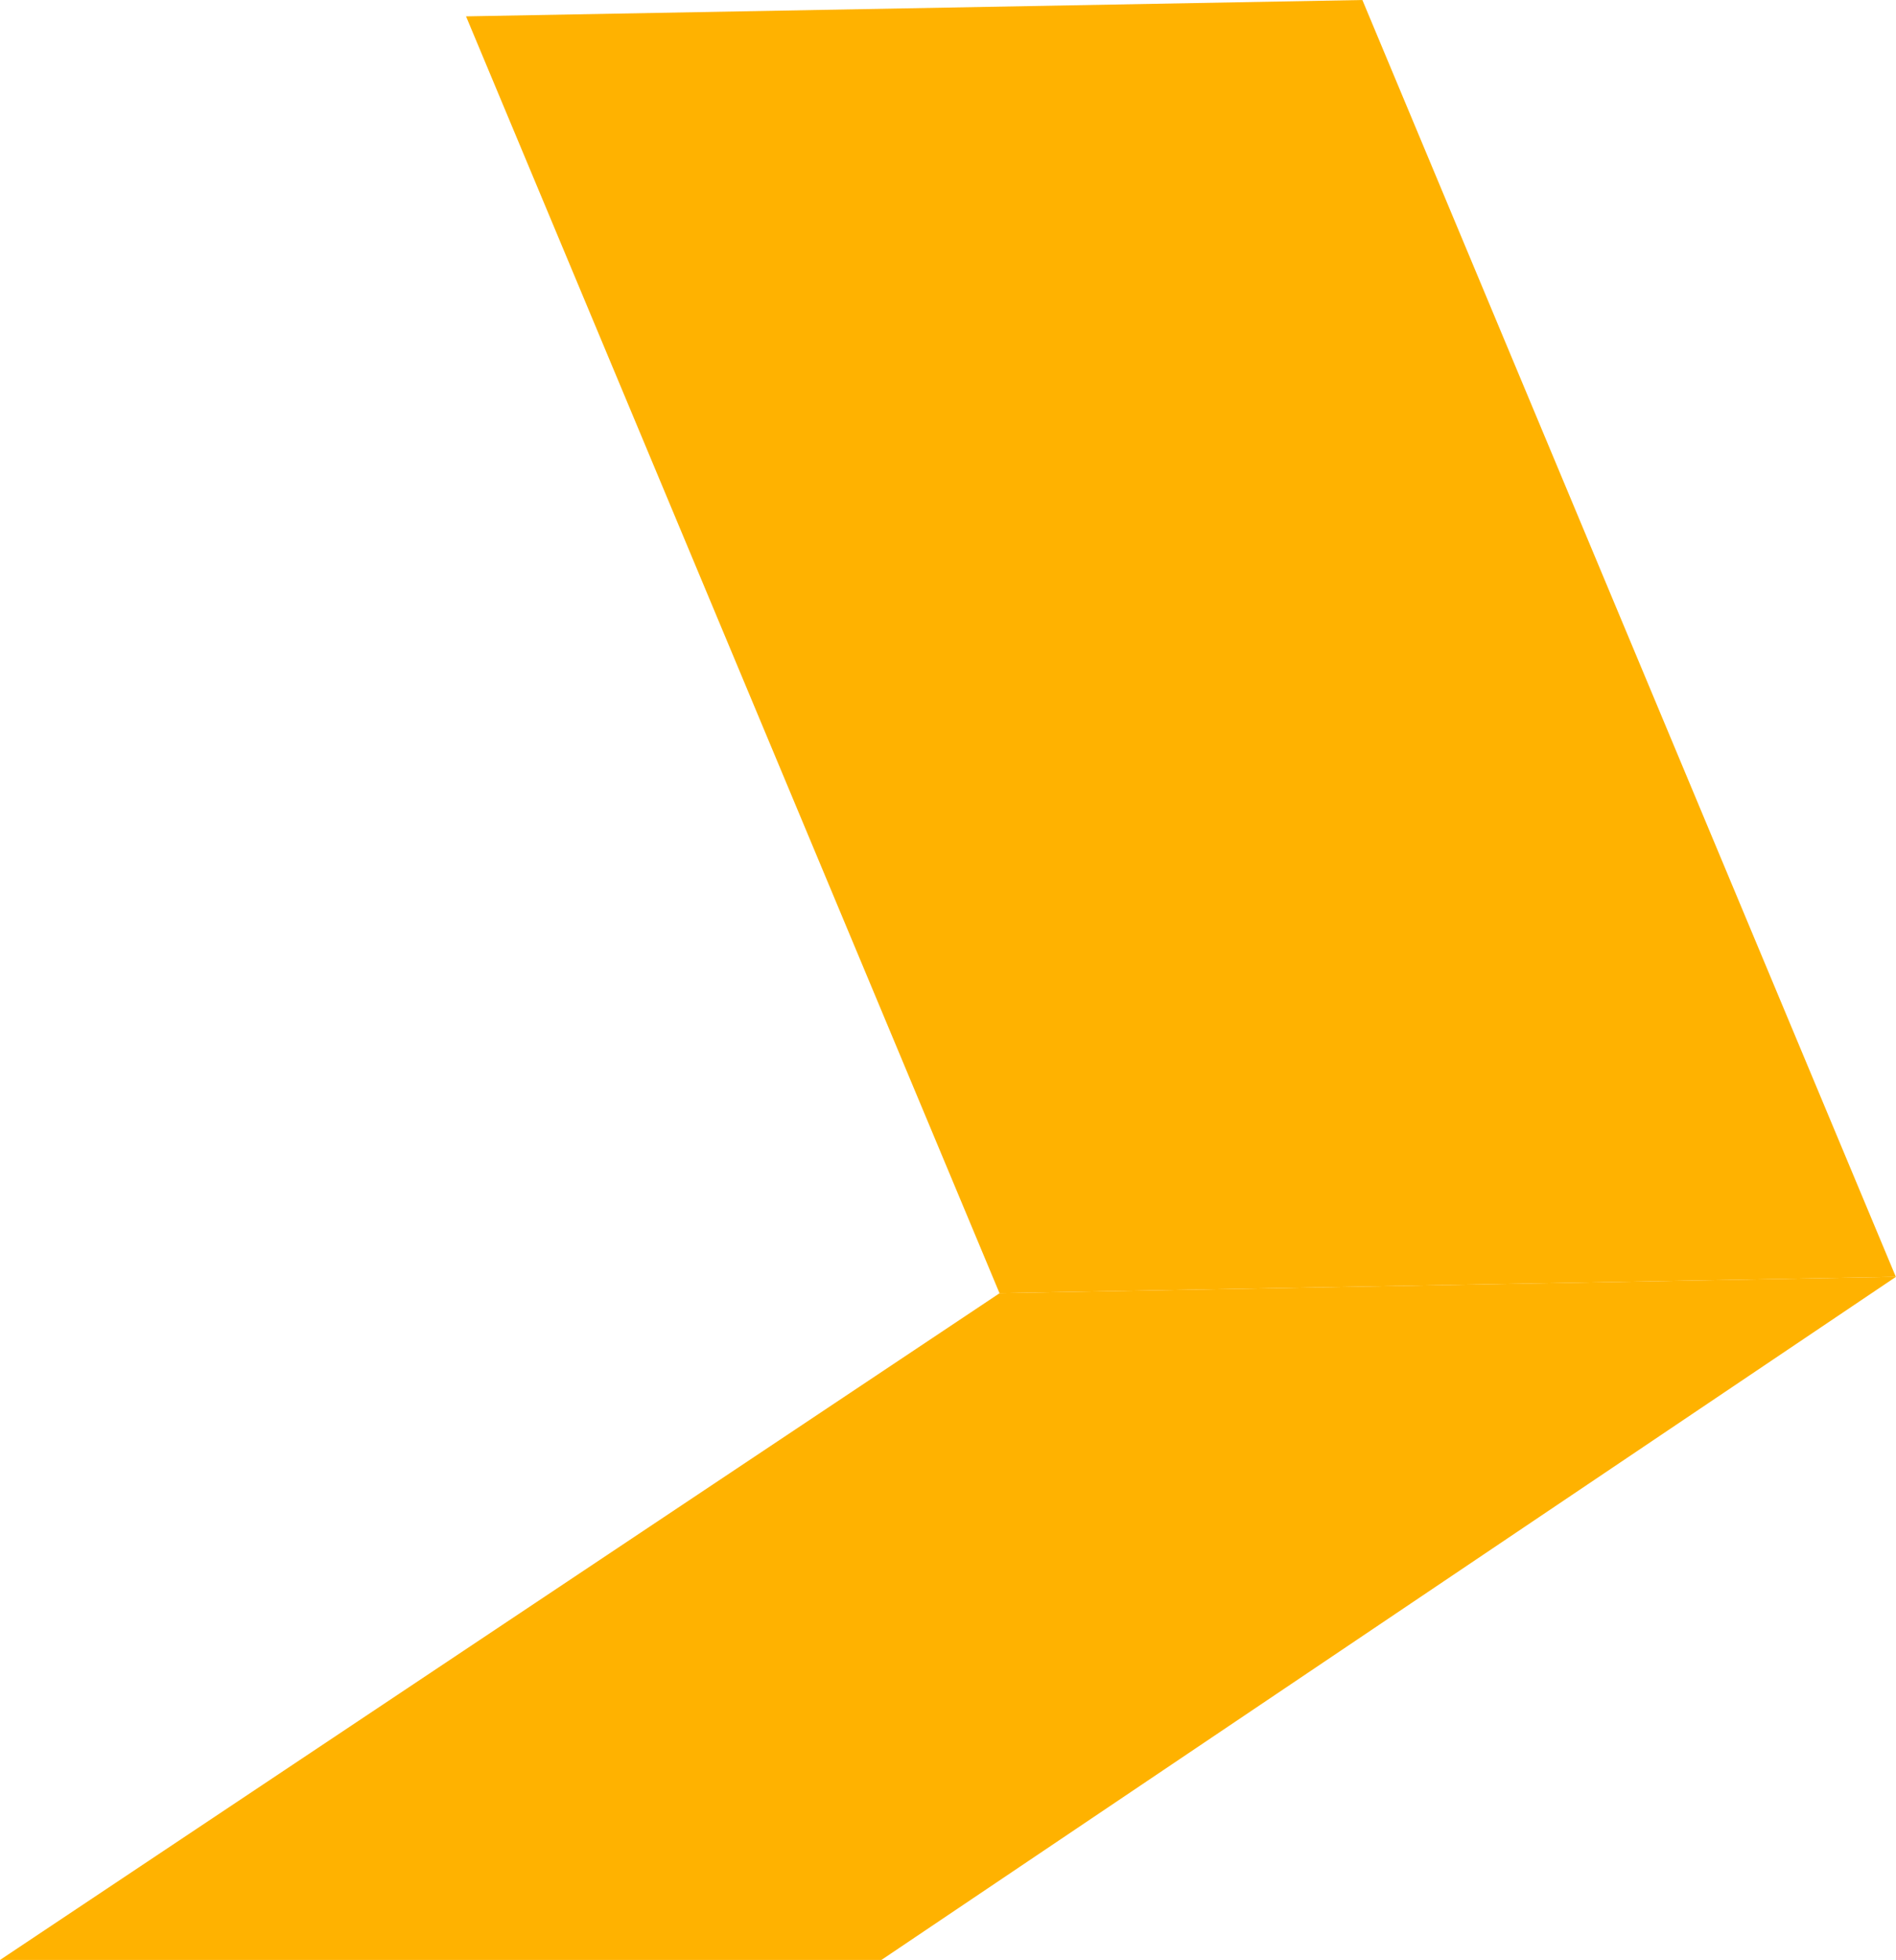
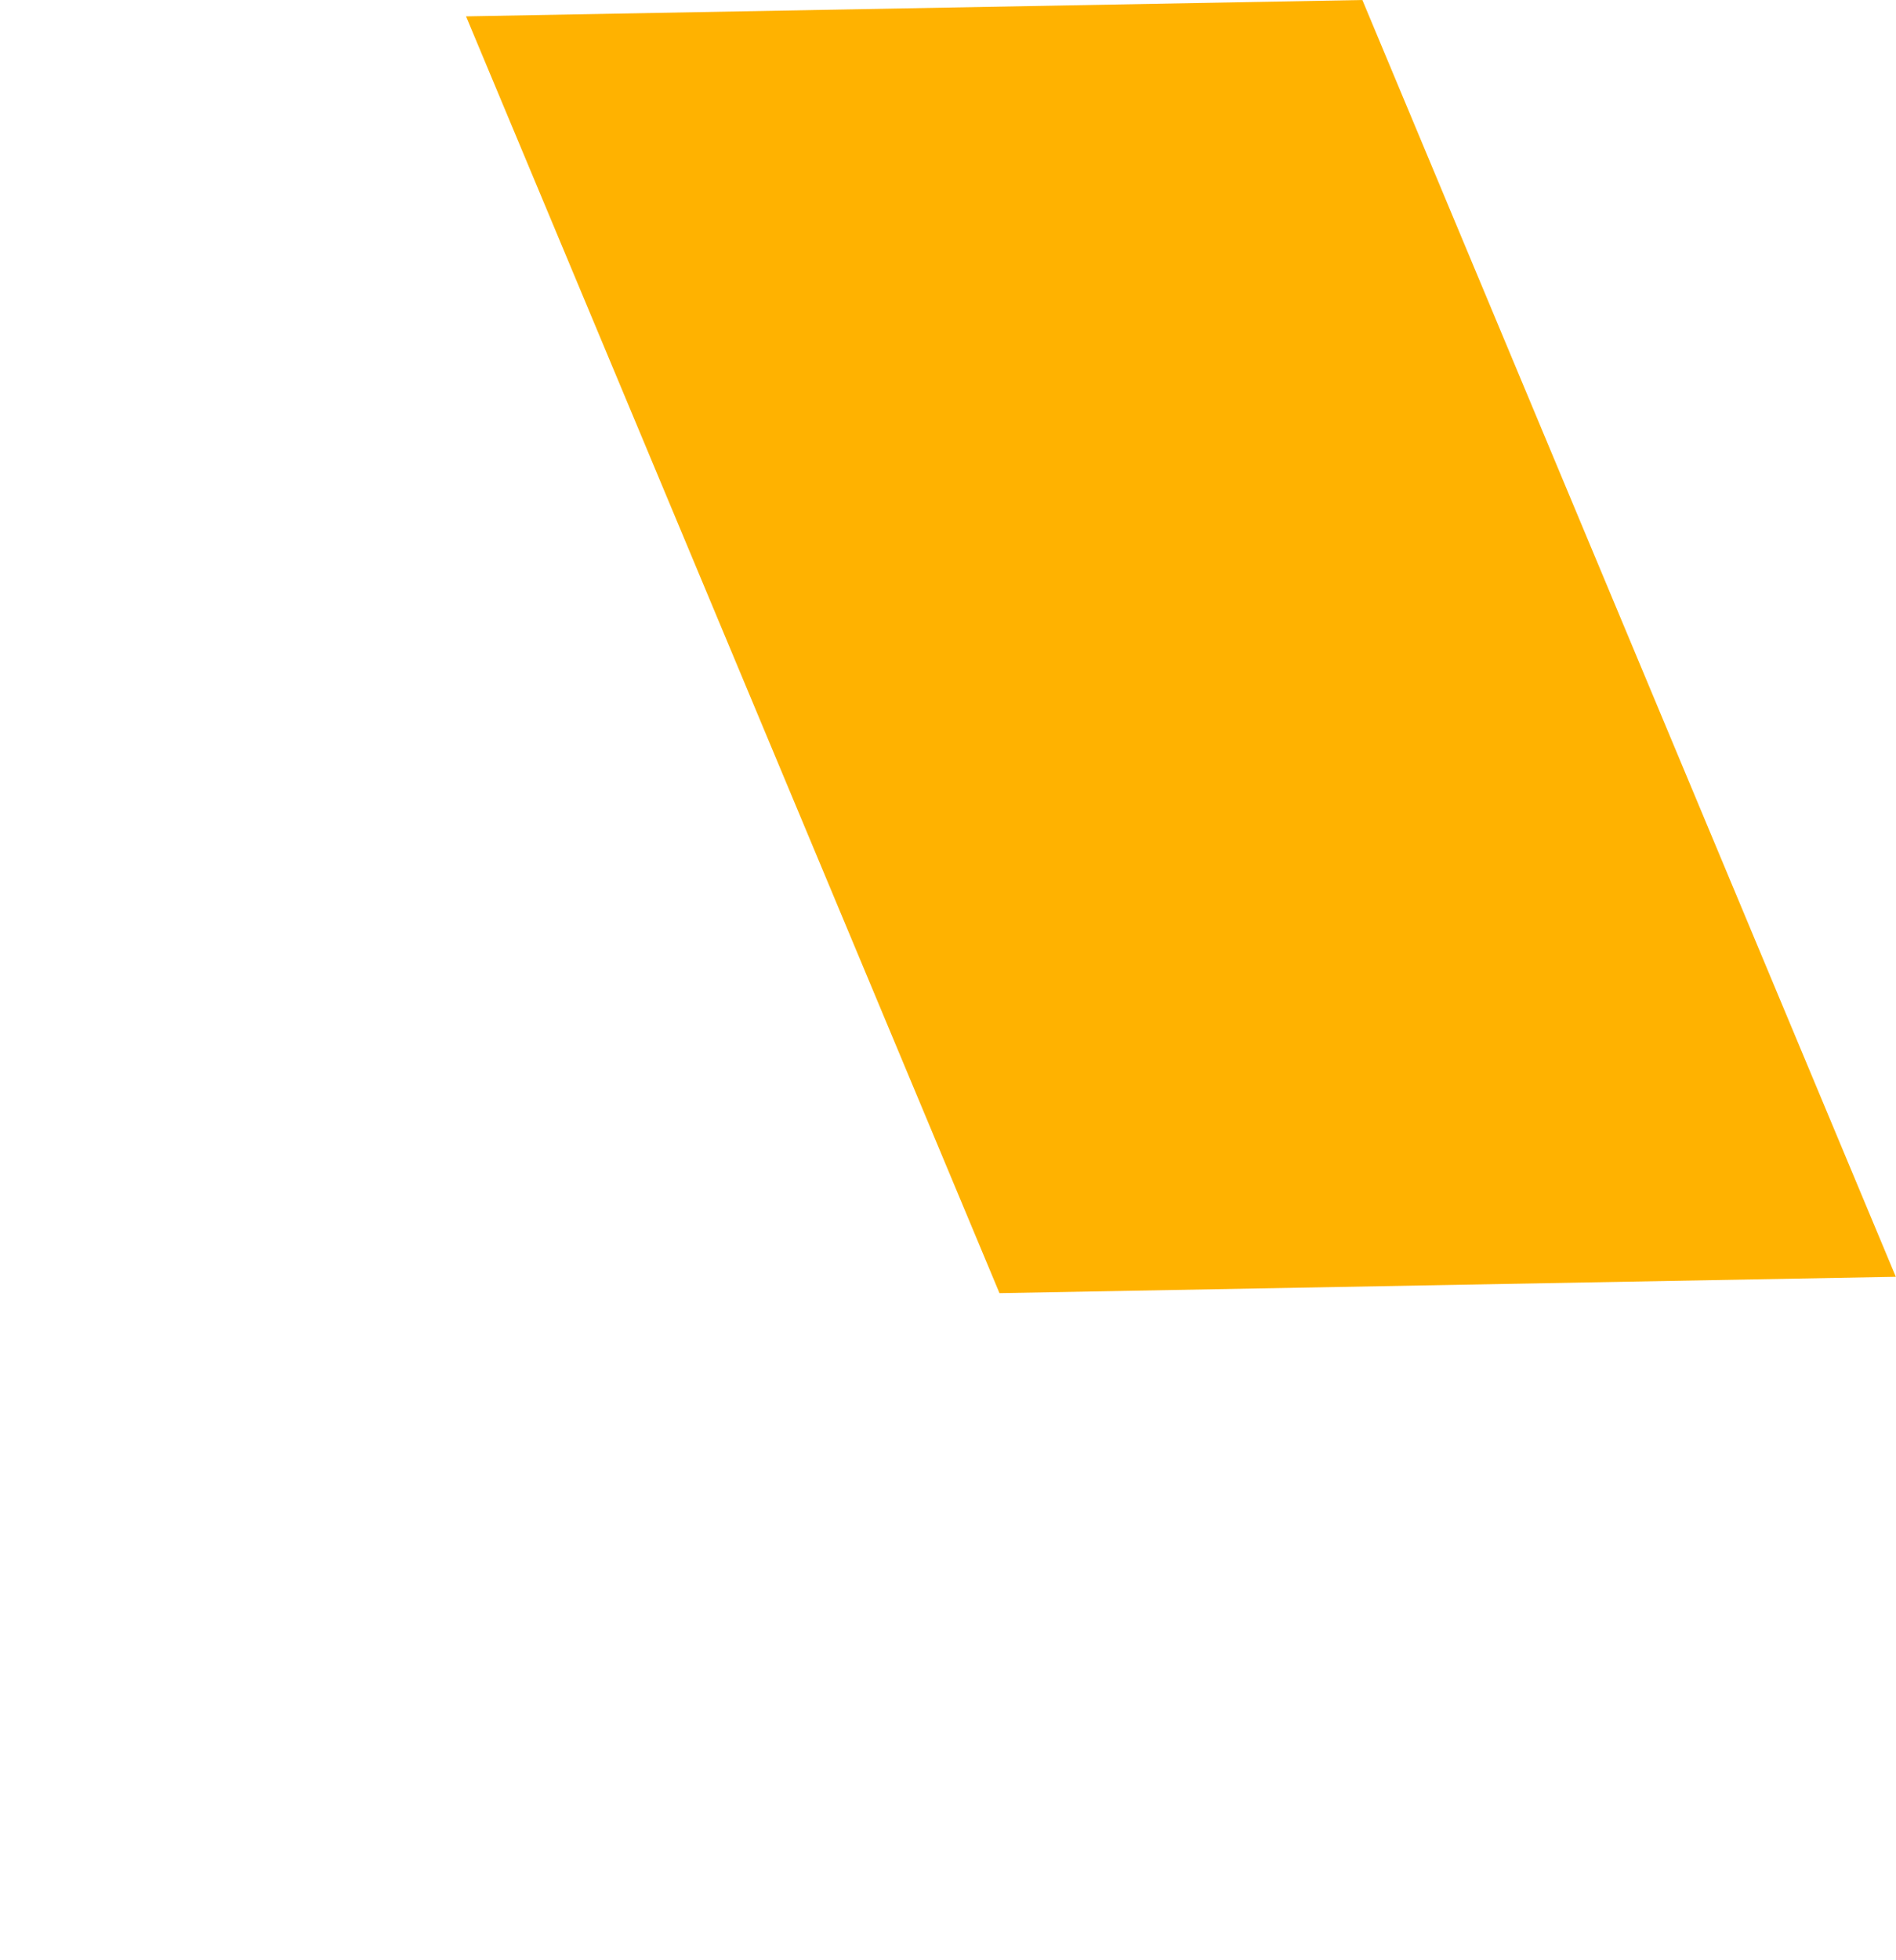
<svg xmlns="http://www.w3.org/2000/svg" id="uuid-9976d457-c325-4ec1-b90f-2c4d723b5b9f" viewBox="0 0 105.49 108.99">
  <g id="uuid-6a87b4b3-ff14-4843-b5df-a5cab91a0b45">
-     <polygon points="55.62 71.91 105.49 71 49.04 108.99 0 108.99 55.62 71.91" fill="#ffb200" stroke-width="0" />
    <path d="m25.93.91l49.87-.91,29.68,71-49.87.91L25.93.91Z" fill="#ffb200" stroke-width="0" />
  </g>
</svg>